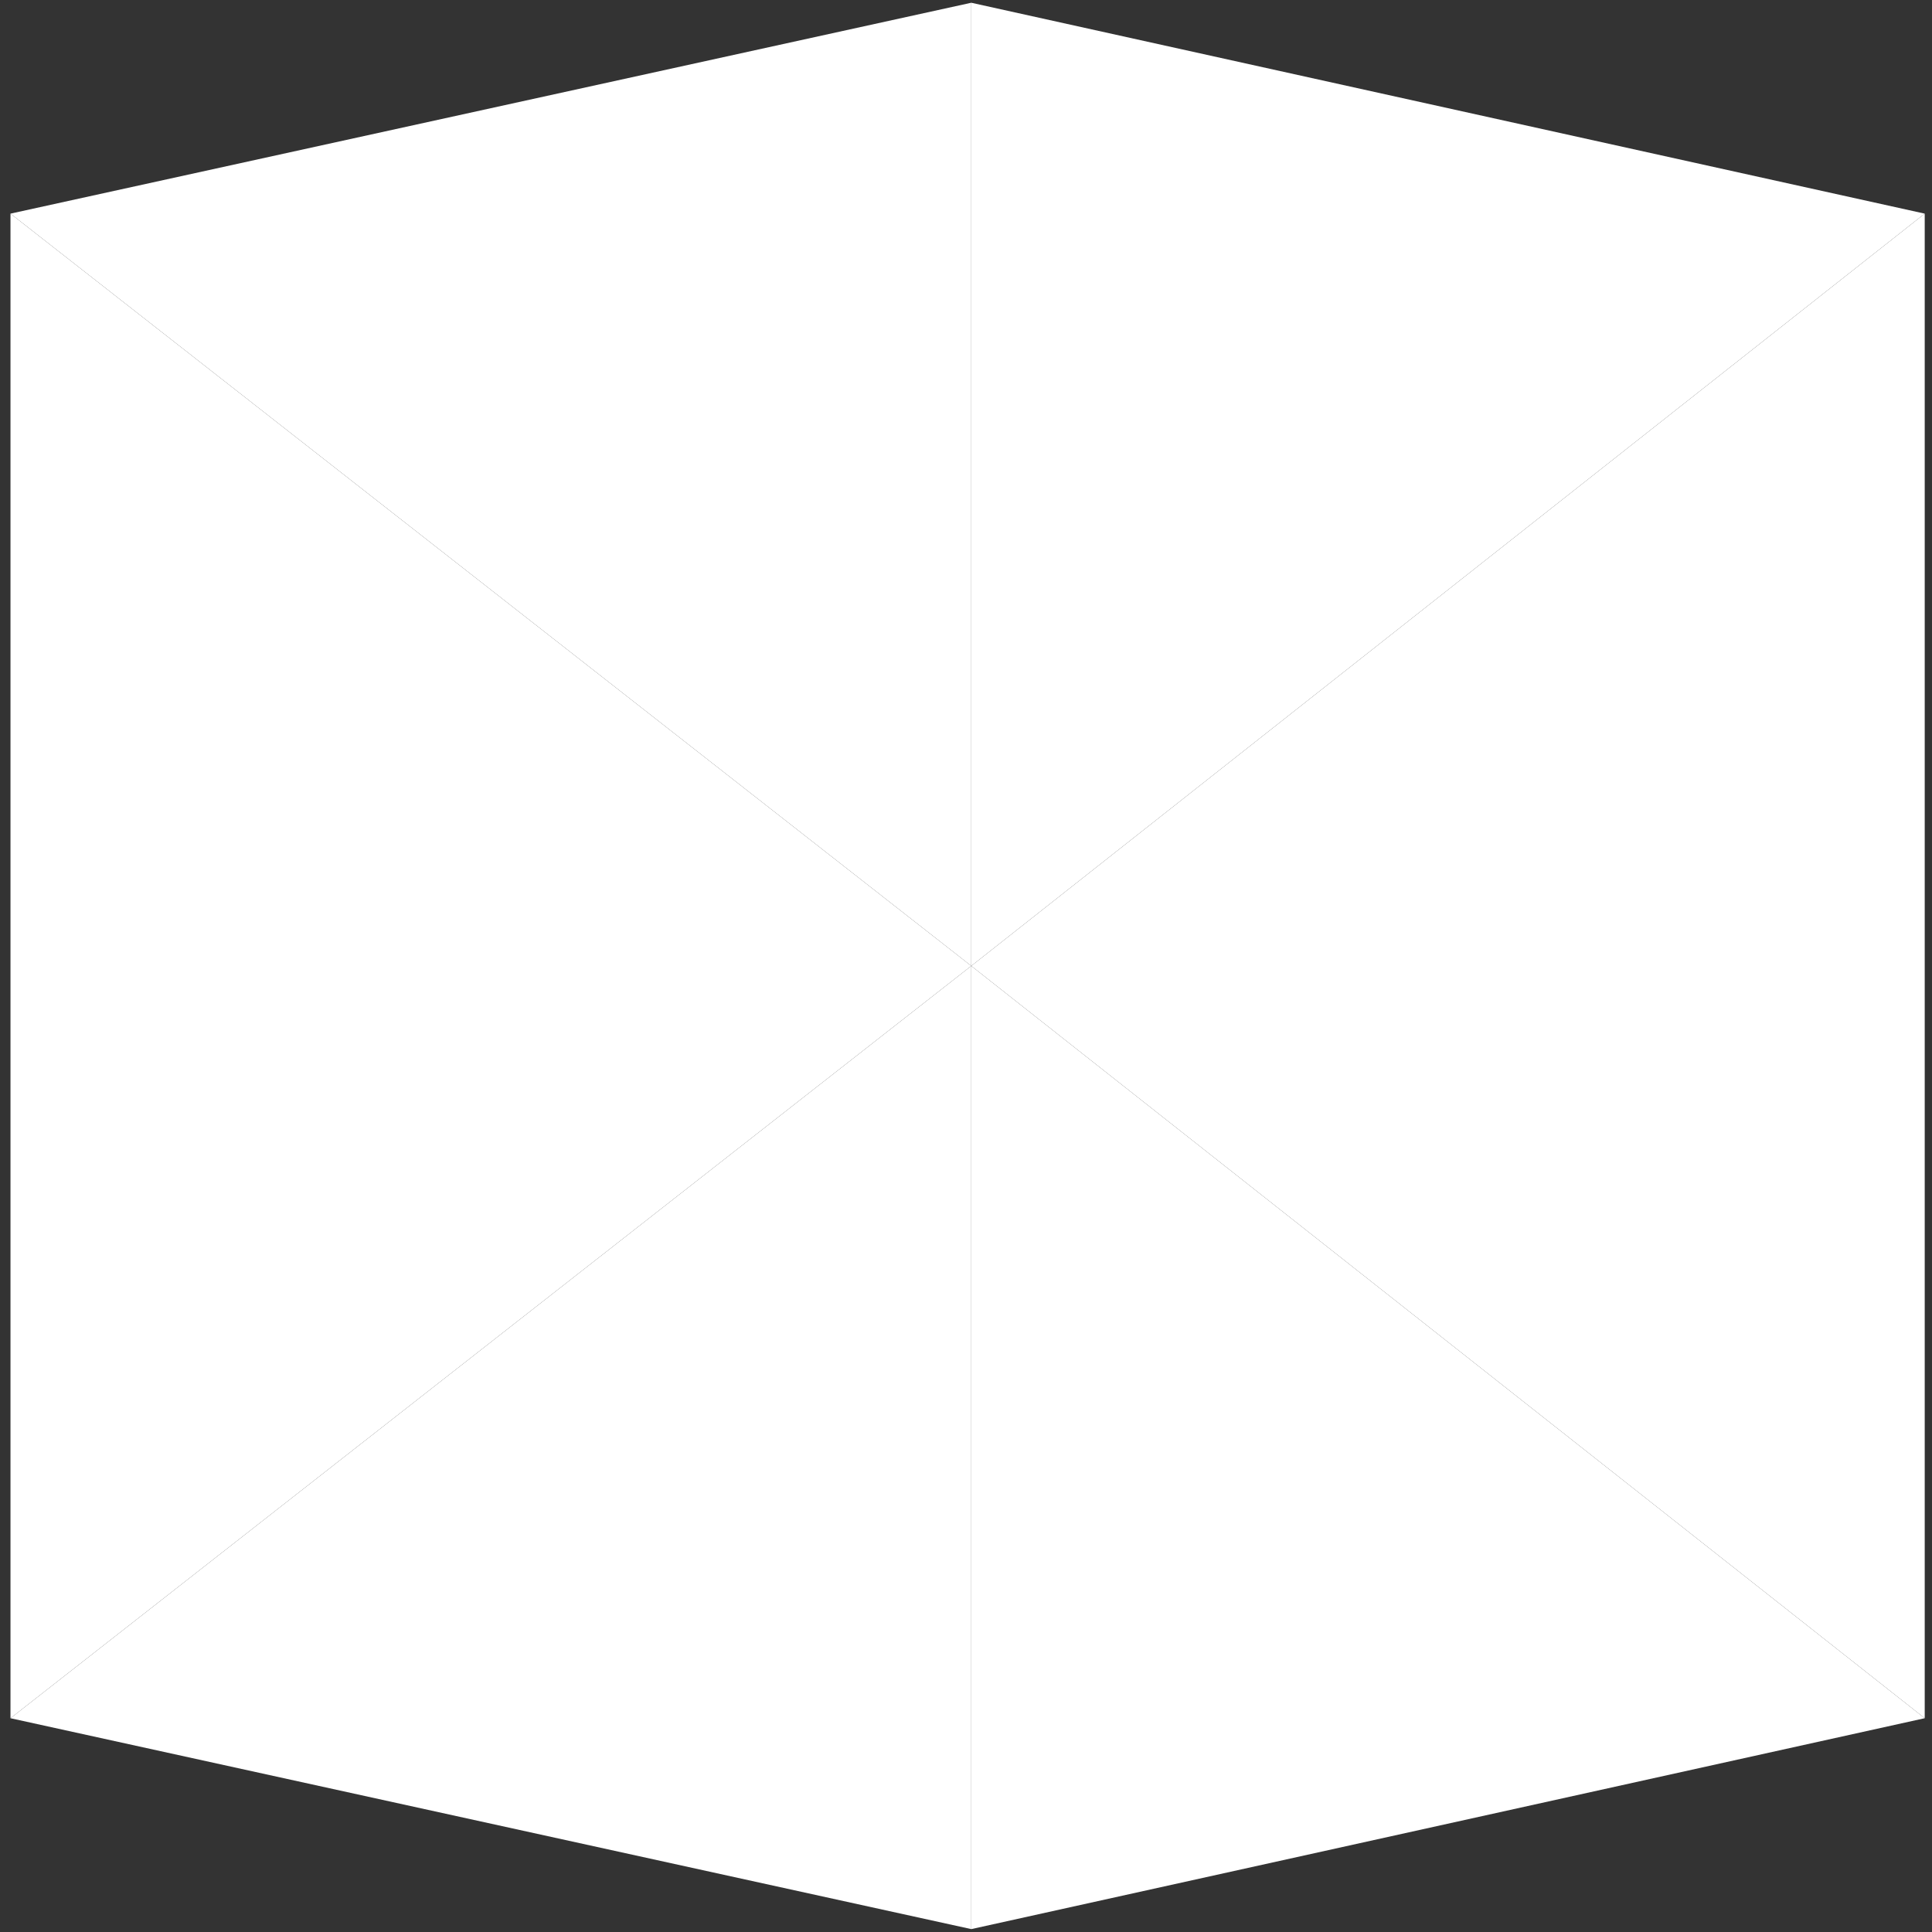
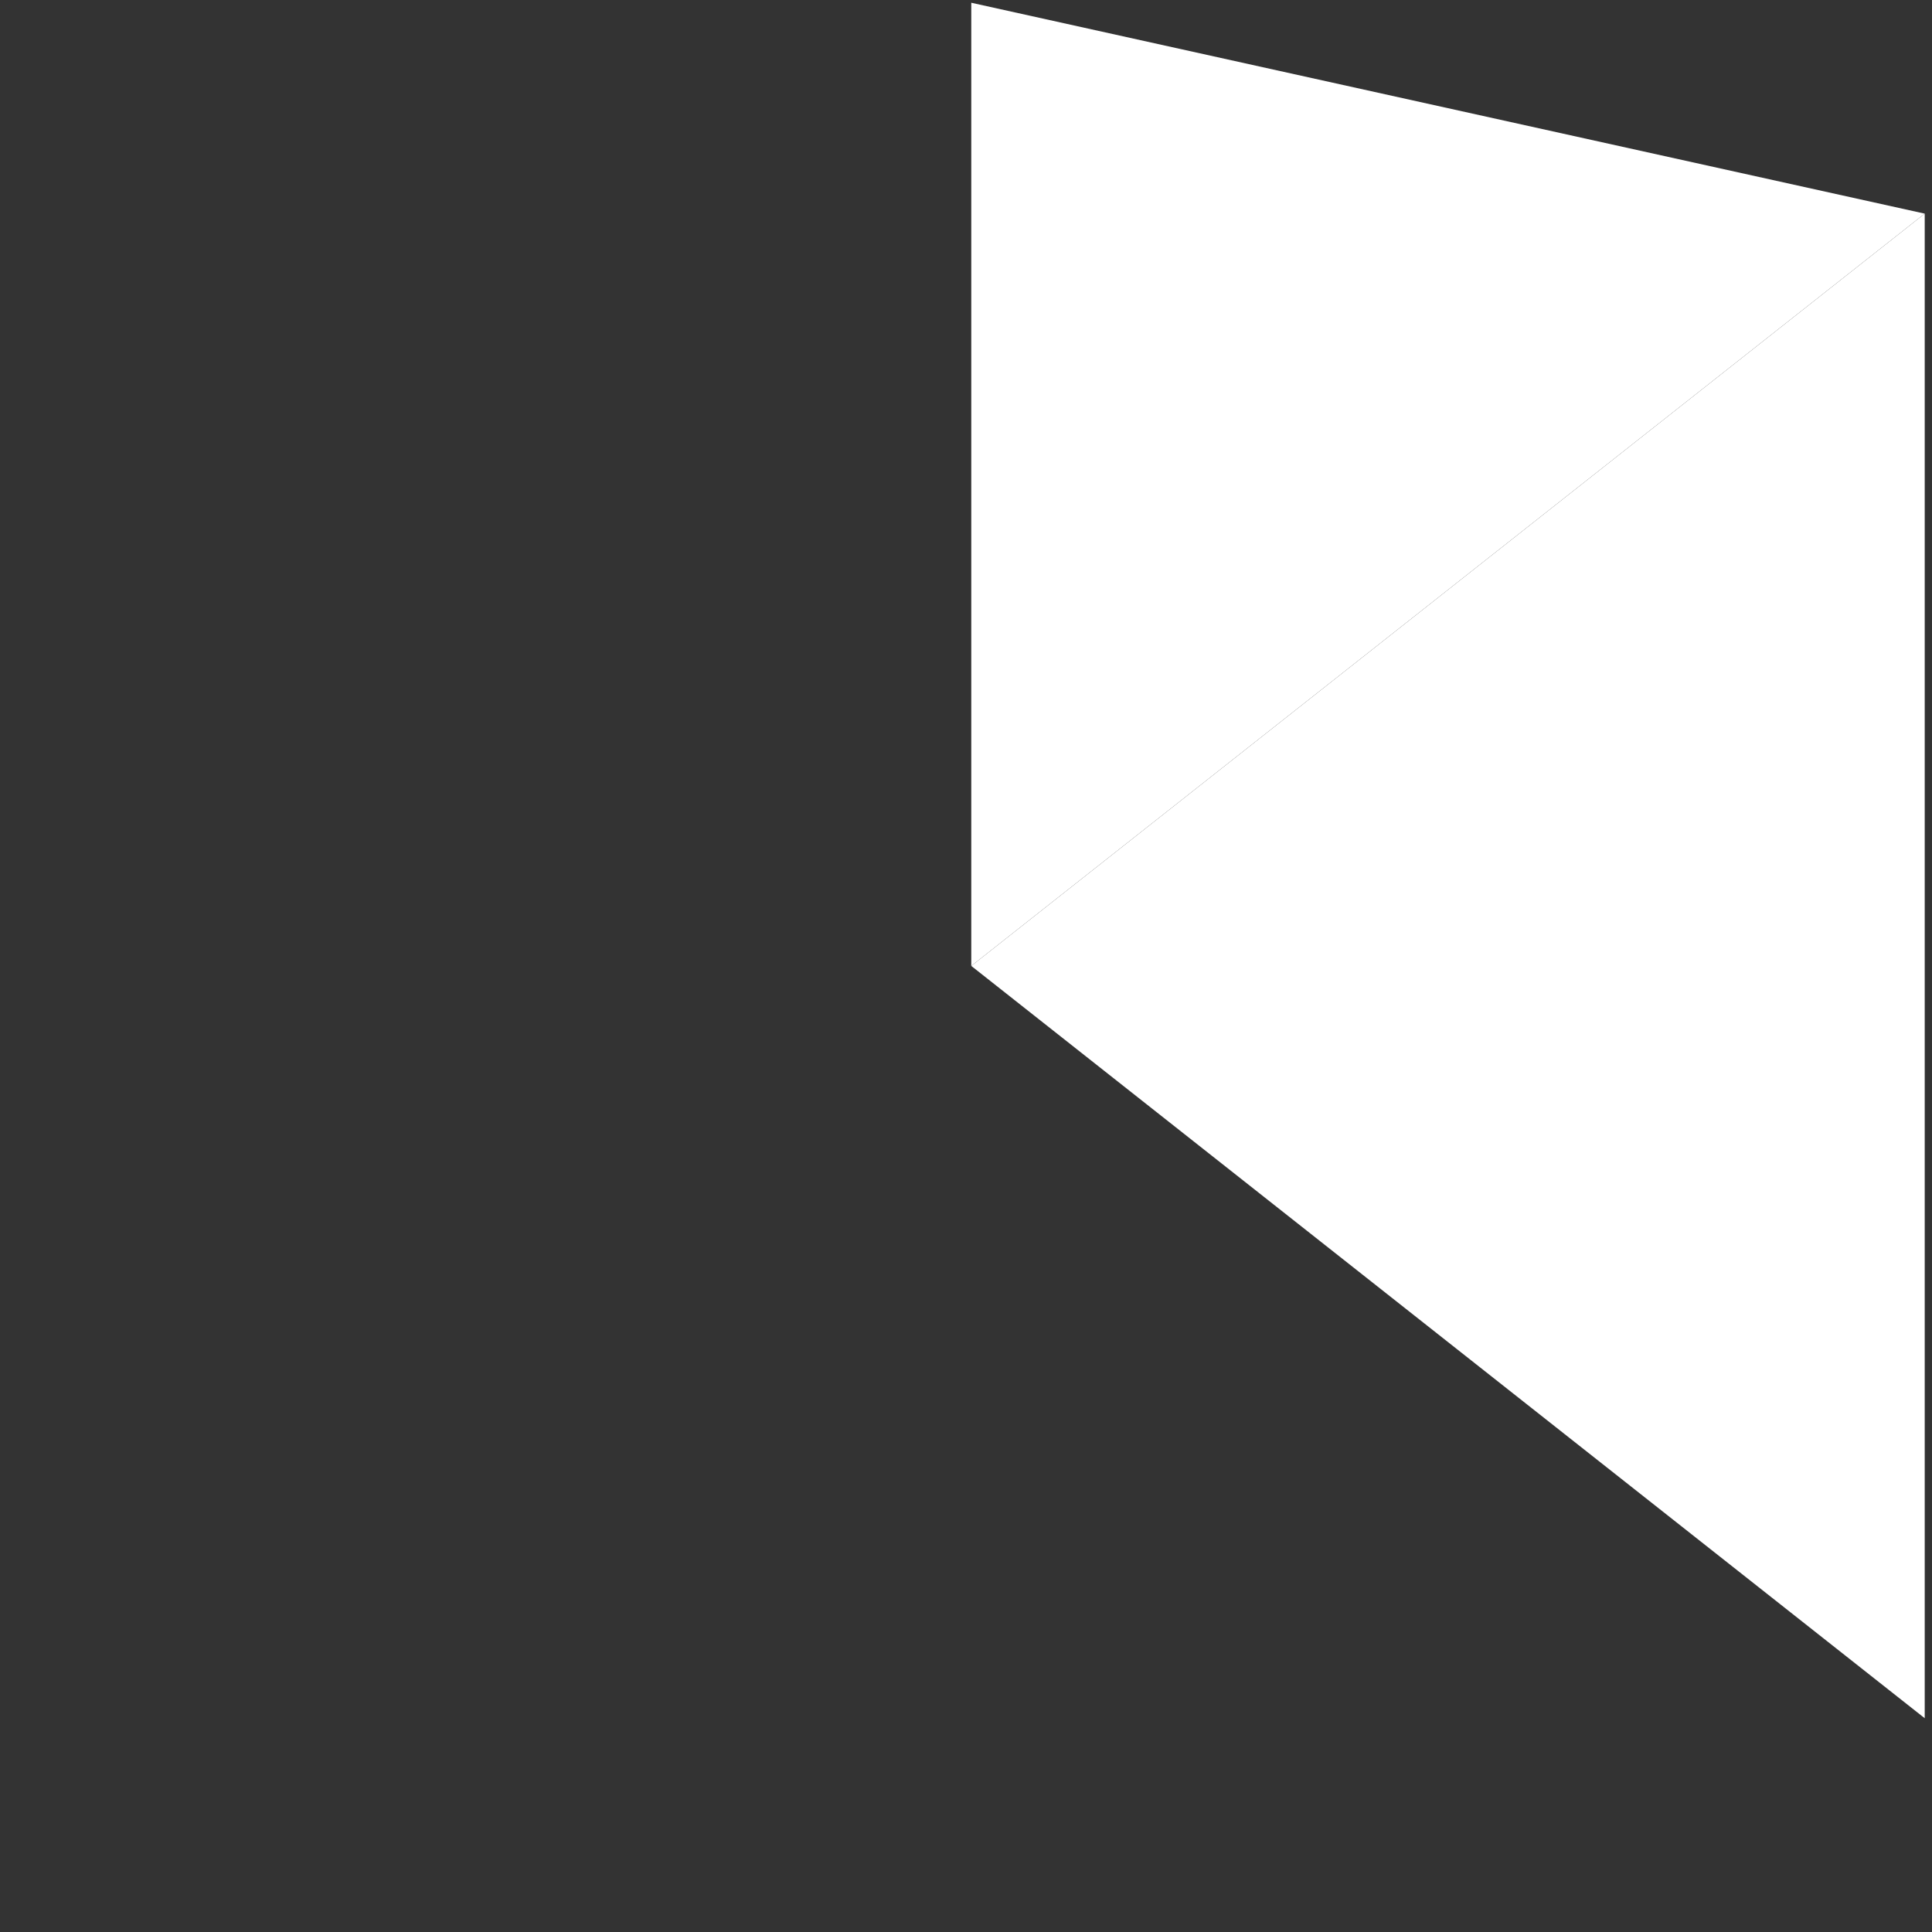
<svg xmlns="http://www.w3.org/2000/svg" width="26px" height="26px" viewBox="0 0 26 26" version="1.1">
  <rect x="0" y="0" width="26" height="26" fill="#333333" stroke="none" />
  <title>Group Copy 6</title>
  <desc>Created with Sketch.</desc>
  <defs />
  <g id="WebExpo-18" stroke="none" stroke-width="1" fill="none" fill-rule="evenodd">
    <g id="HP-Desktop-fin" transform="translate(-56, -53)" fill="#ffffff">
      <g id="Group-Copy-6" transform="translate(56, 53)">
-         <polygon id="Shape" points="0.141 23.123 13.071 25.961 13.071 12.999" />
-         <polygon id="Shape" points="13.071 0.037 0.141 2.875 13.071 12.999" />
        <polygon id="Shape" points="13.071 12.999 25.902 23.123 25.902 2.875" />
        <polygon id="Shape" points="13.071 12.999 25.902 2.875 13.071 0.037" />
-         <polygon id="Shape" points="13.071 12.999 13.071 25.961 25.902 23.123" />
-         <polygon id="Shape" points="13.071 12.999 0.141 2.875 0.141 23.123" />
      </g>
    </g>
  </g>
</svg>